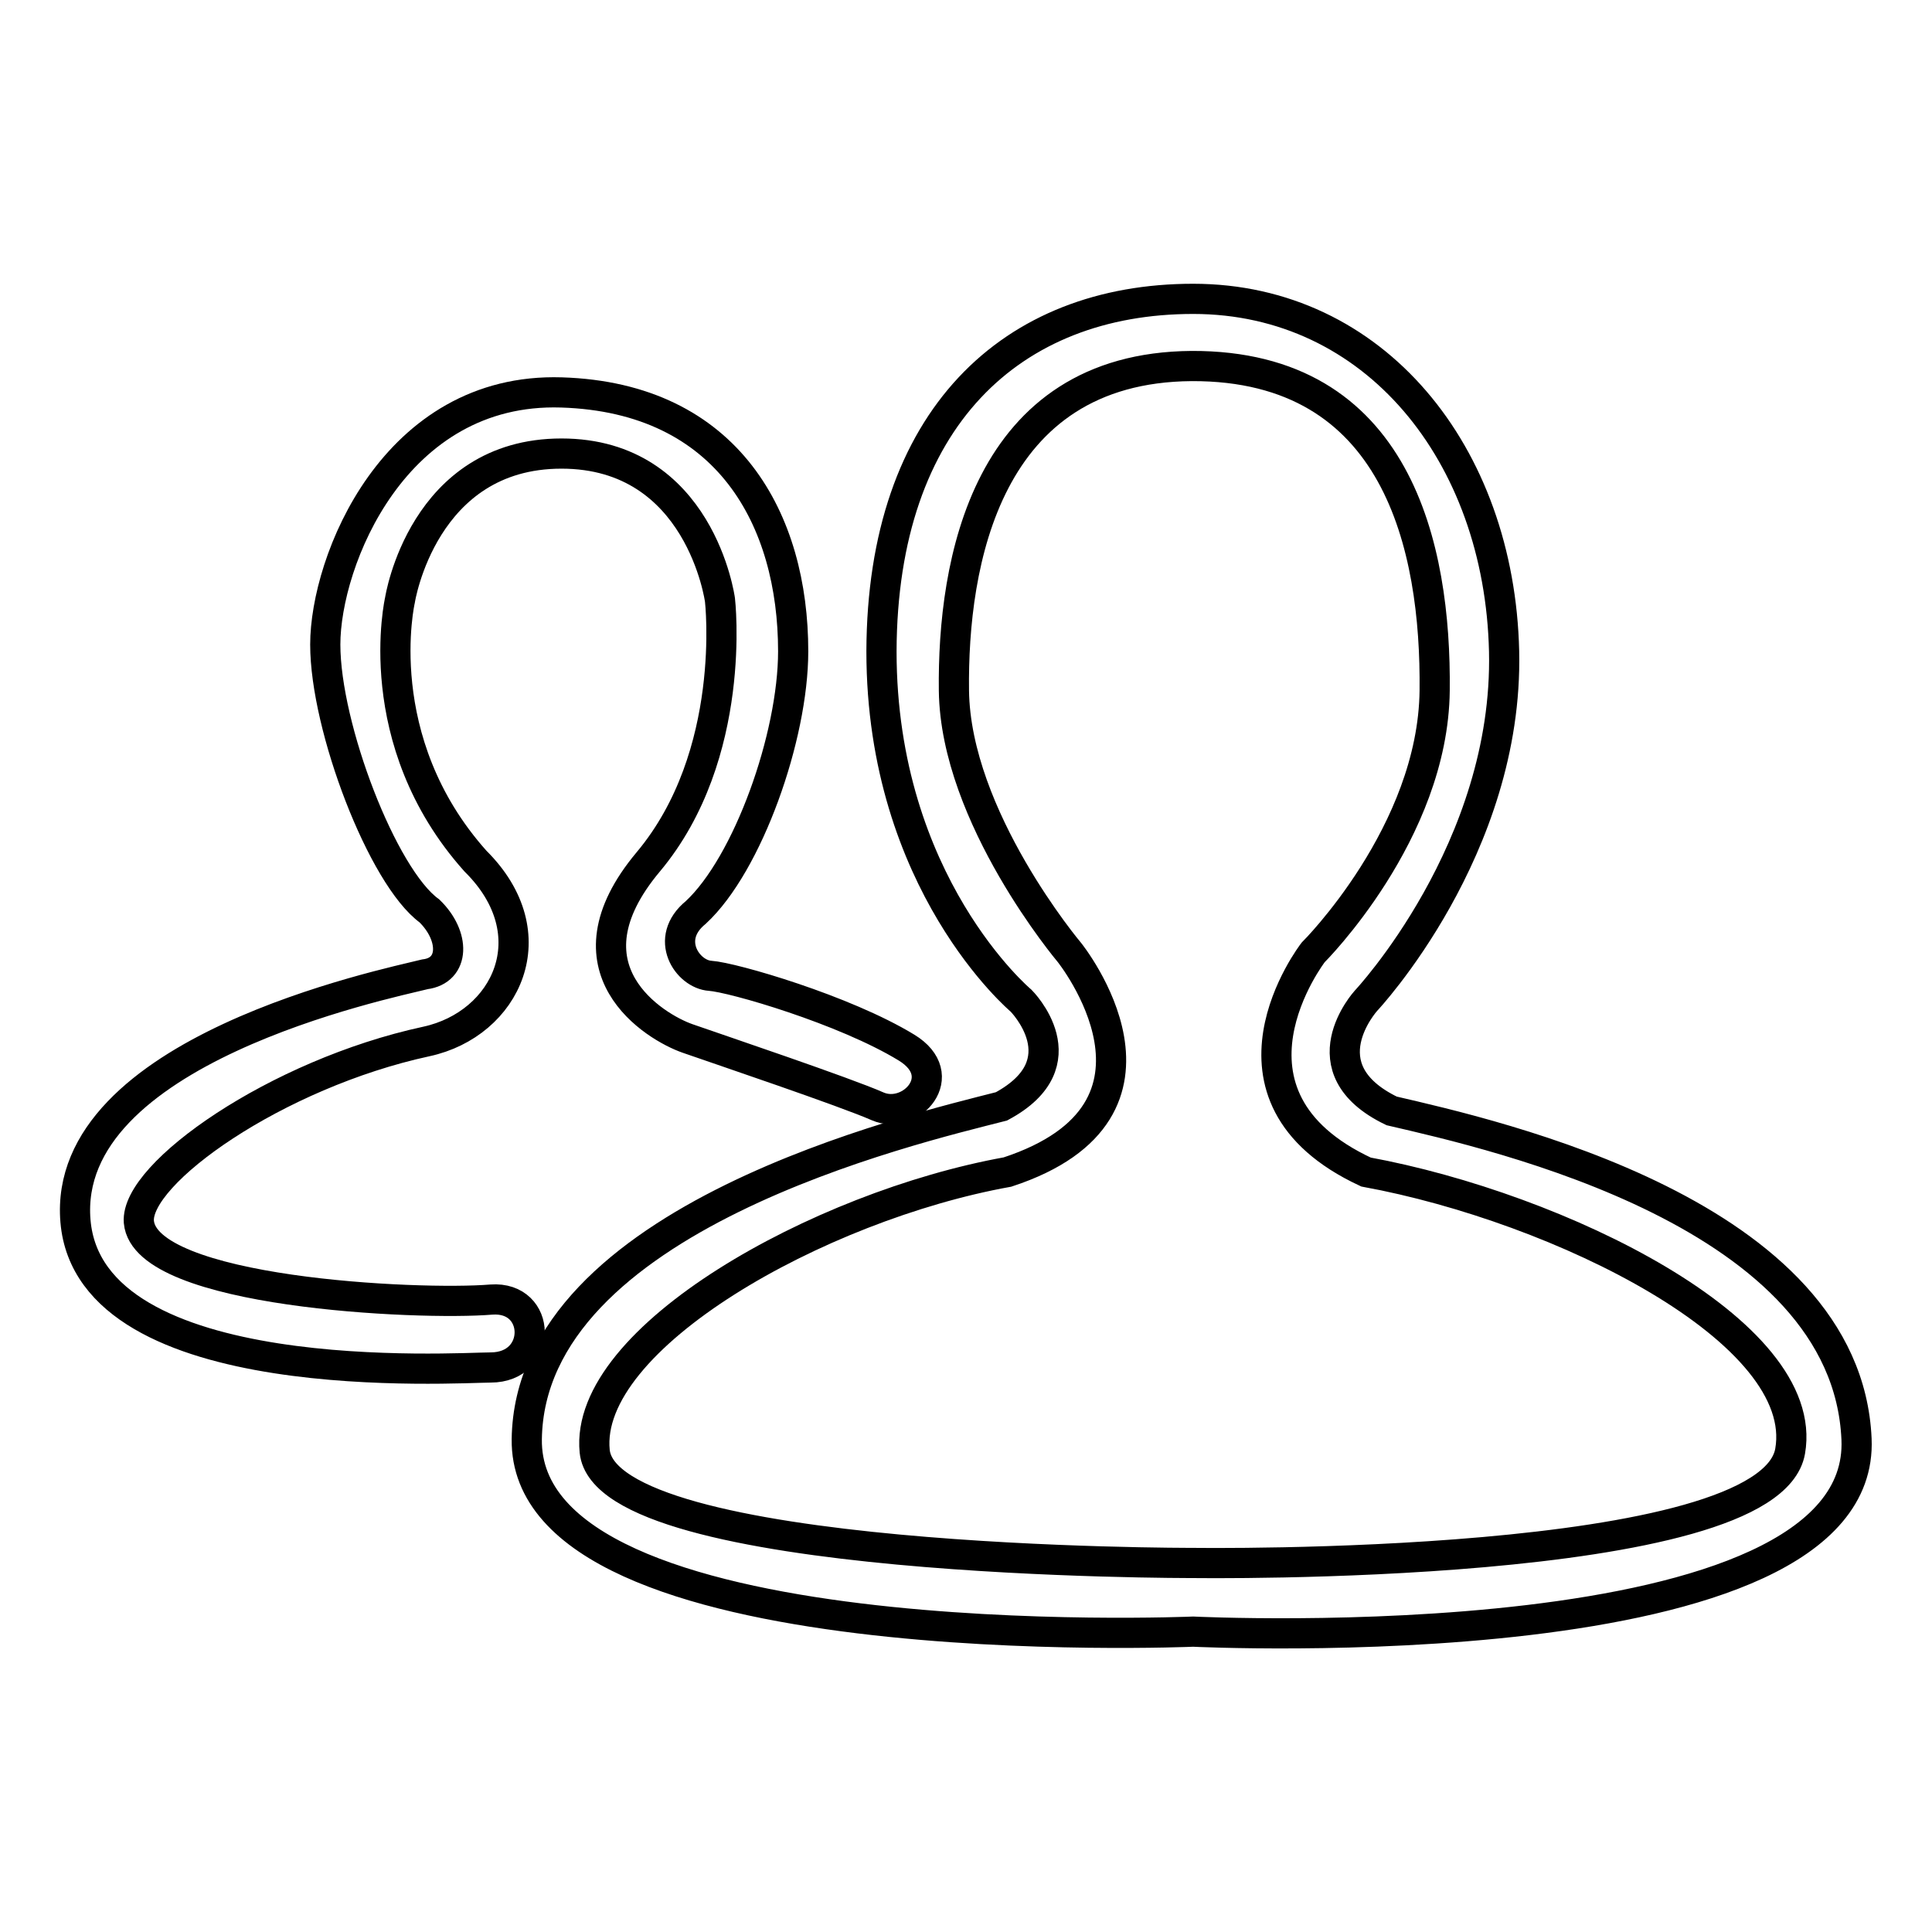
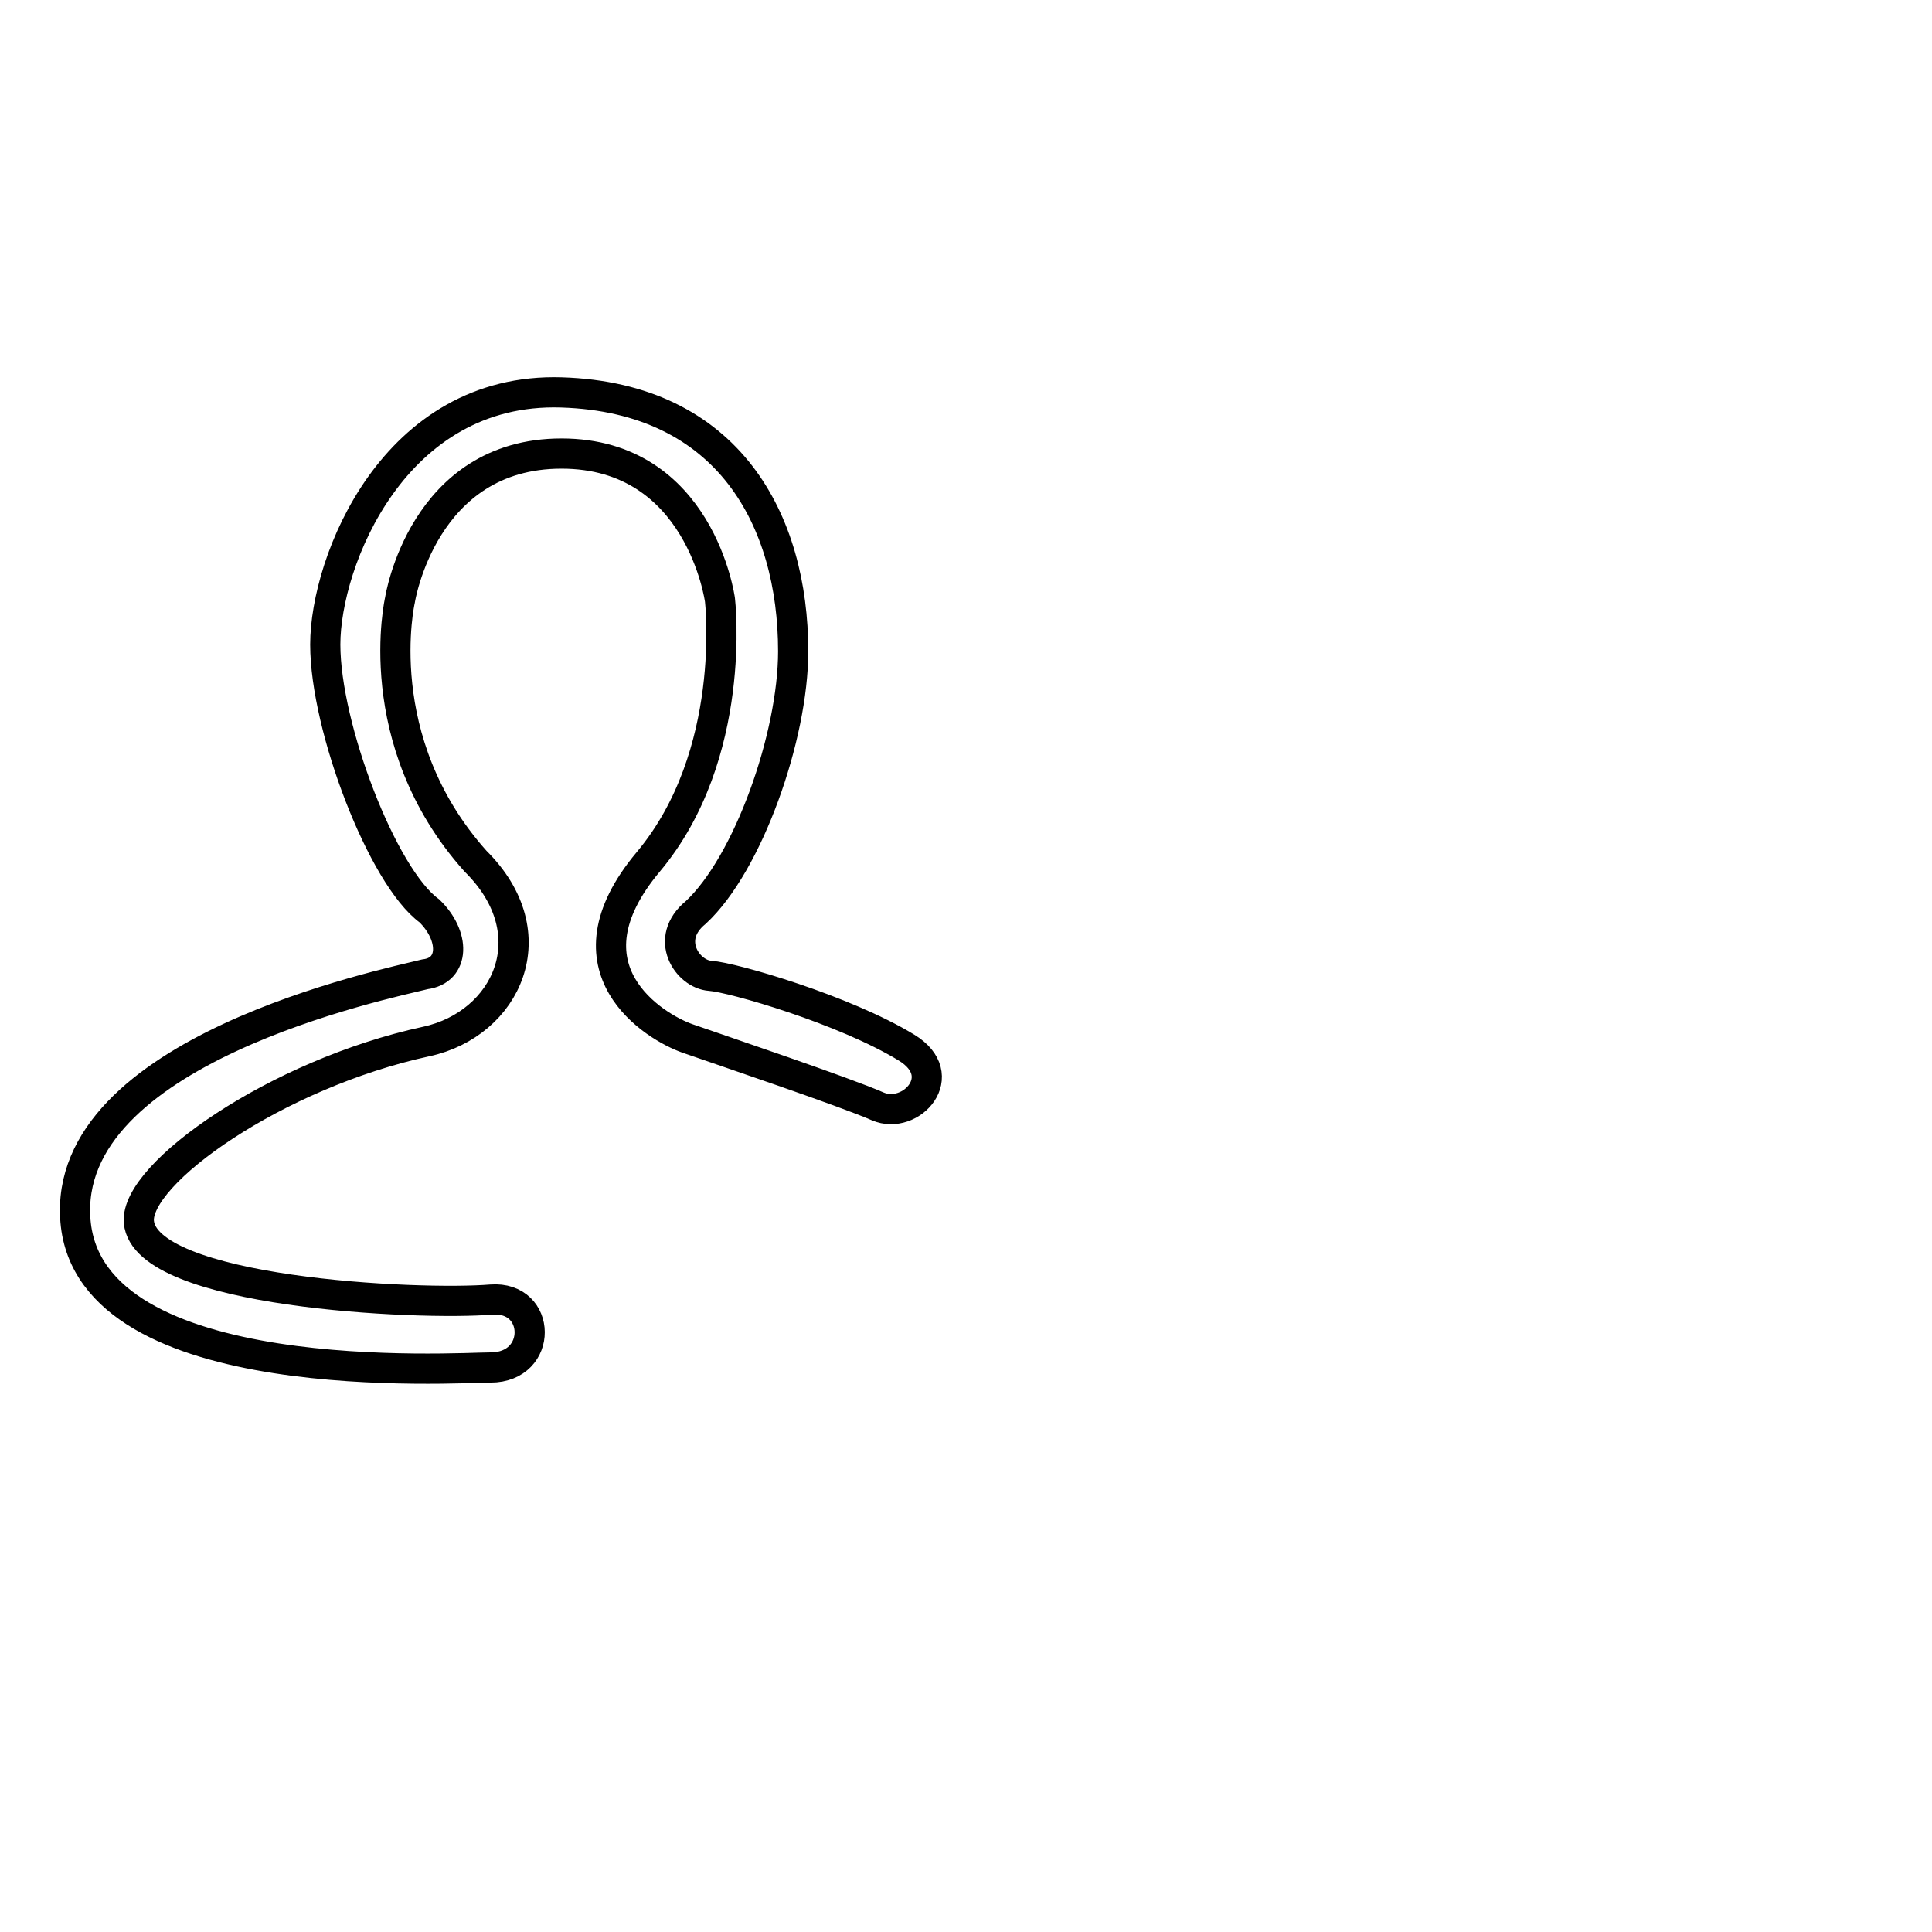
<svg xmlns="http://www.w3.org/2000/svg" version="1.1" x="0px" y="0px" viewBox="0 0 256 256" enable-background="new 0 0 256 256" xml:space="preserve">
  <g>
    <g>
      <path stroke-width="4" fill-opacity="0" stroke="#000000" d="M120.1,138.8c-8.2-5-23-9.3-26-9.5c-3-0.2-6.2-4.9-1.9-8.4c6.9-6.4,12.9-23.3,12.9-34.6c0-17.3-8.5-33.6-30.7-34.3c-22.2-0.7-31.3,22.4-31.3,33.4s7.6,30.8,13.8,35.3c3.4,3.3,3.4,7.9-0.6,8.4c-5.2,1.3-48.2,10.1-46.3,32.7c1.9,22.6,50.6,19.4,55,19.4c7,0,6.8-9.5,0.1-9c-9.7,0.8-45.9-0.9-46.7-10.3c-0.5-6.4,18.2-19.6,38.1-23.9c10.6-2.3,16.3-14.2,6.5-23.9C48.7,98.1,53,79.5,53,79.5s3-19.4,21.4-19.4c18.4,0,21,19.4,21,19.4s2.4,20.5-9.5,34.7c-11.9,14.2,0.9,21.9,5.2,23.4c4.3,1.5,20.9,7.1,25.2,9C120.7,148.5,126.2,142.5,120.1,138.8z" />
-       <path stroke-width="4" fill-opacity="0" stroke="#000000" d="M158.1,39.6c24,0,40.6,20.5,41.2,46.7c0.6,26.2-18.3,46.3-18.3,46.3s-8.2,9,3.4,14.6c13.8,3.2,60.3,13.6,61.6,43.5c1.3,29.9-87.9,25.5-87.9,25.5s-88.7,3.8-88.3-25.5c0.4-29.3,51.2-41.1,62.9-44.1c10.8-5.8,2.6-14,2.6-14s-18.5-15.5-18.5-46.3C116.9,55.4,134.1,39.6,158.1,39.6z M126.4,91.5c0.2,16.8,15.3,34.7,15.3,34.7s16.8,20.9-8.2,29.1c-25,4.5-56.2,22-54.7,37c1.5,15,79.3,14.8,79.3,14.8s76.3,1.1,79.1-14.8c2.8-15.9-30.6-32.3-56.2-37c-21.7-10.1-7-29.1-7-29.1s15.9-15.8,16.1-34.7c0.2-19-4.9-43.1-32.2-43C130.6,48.7,126.2,74.7,126.4,91.5z" />
    </g>
  </g>
</svg>